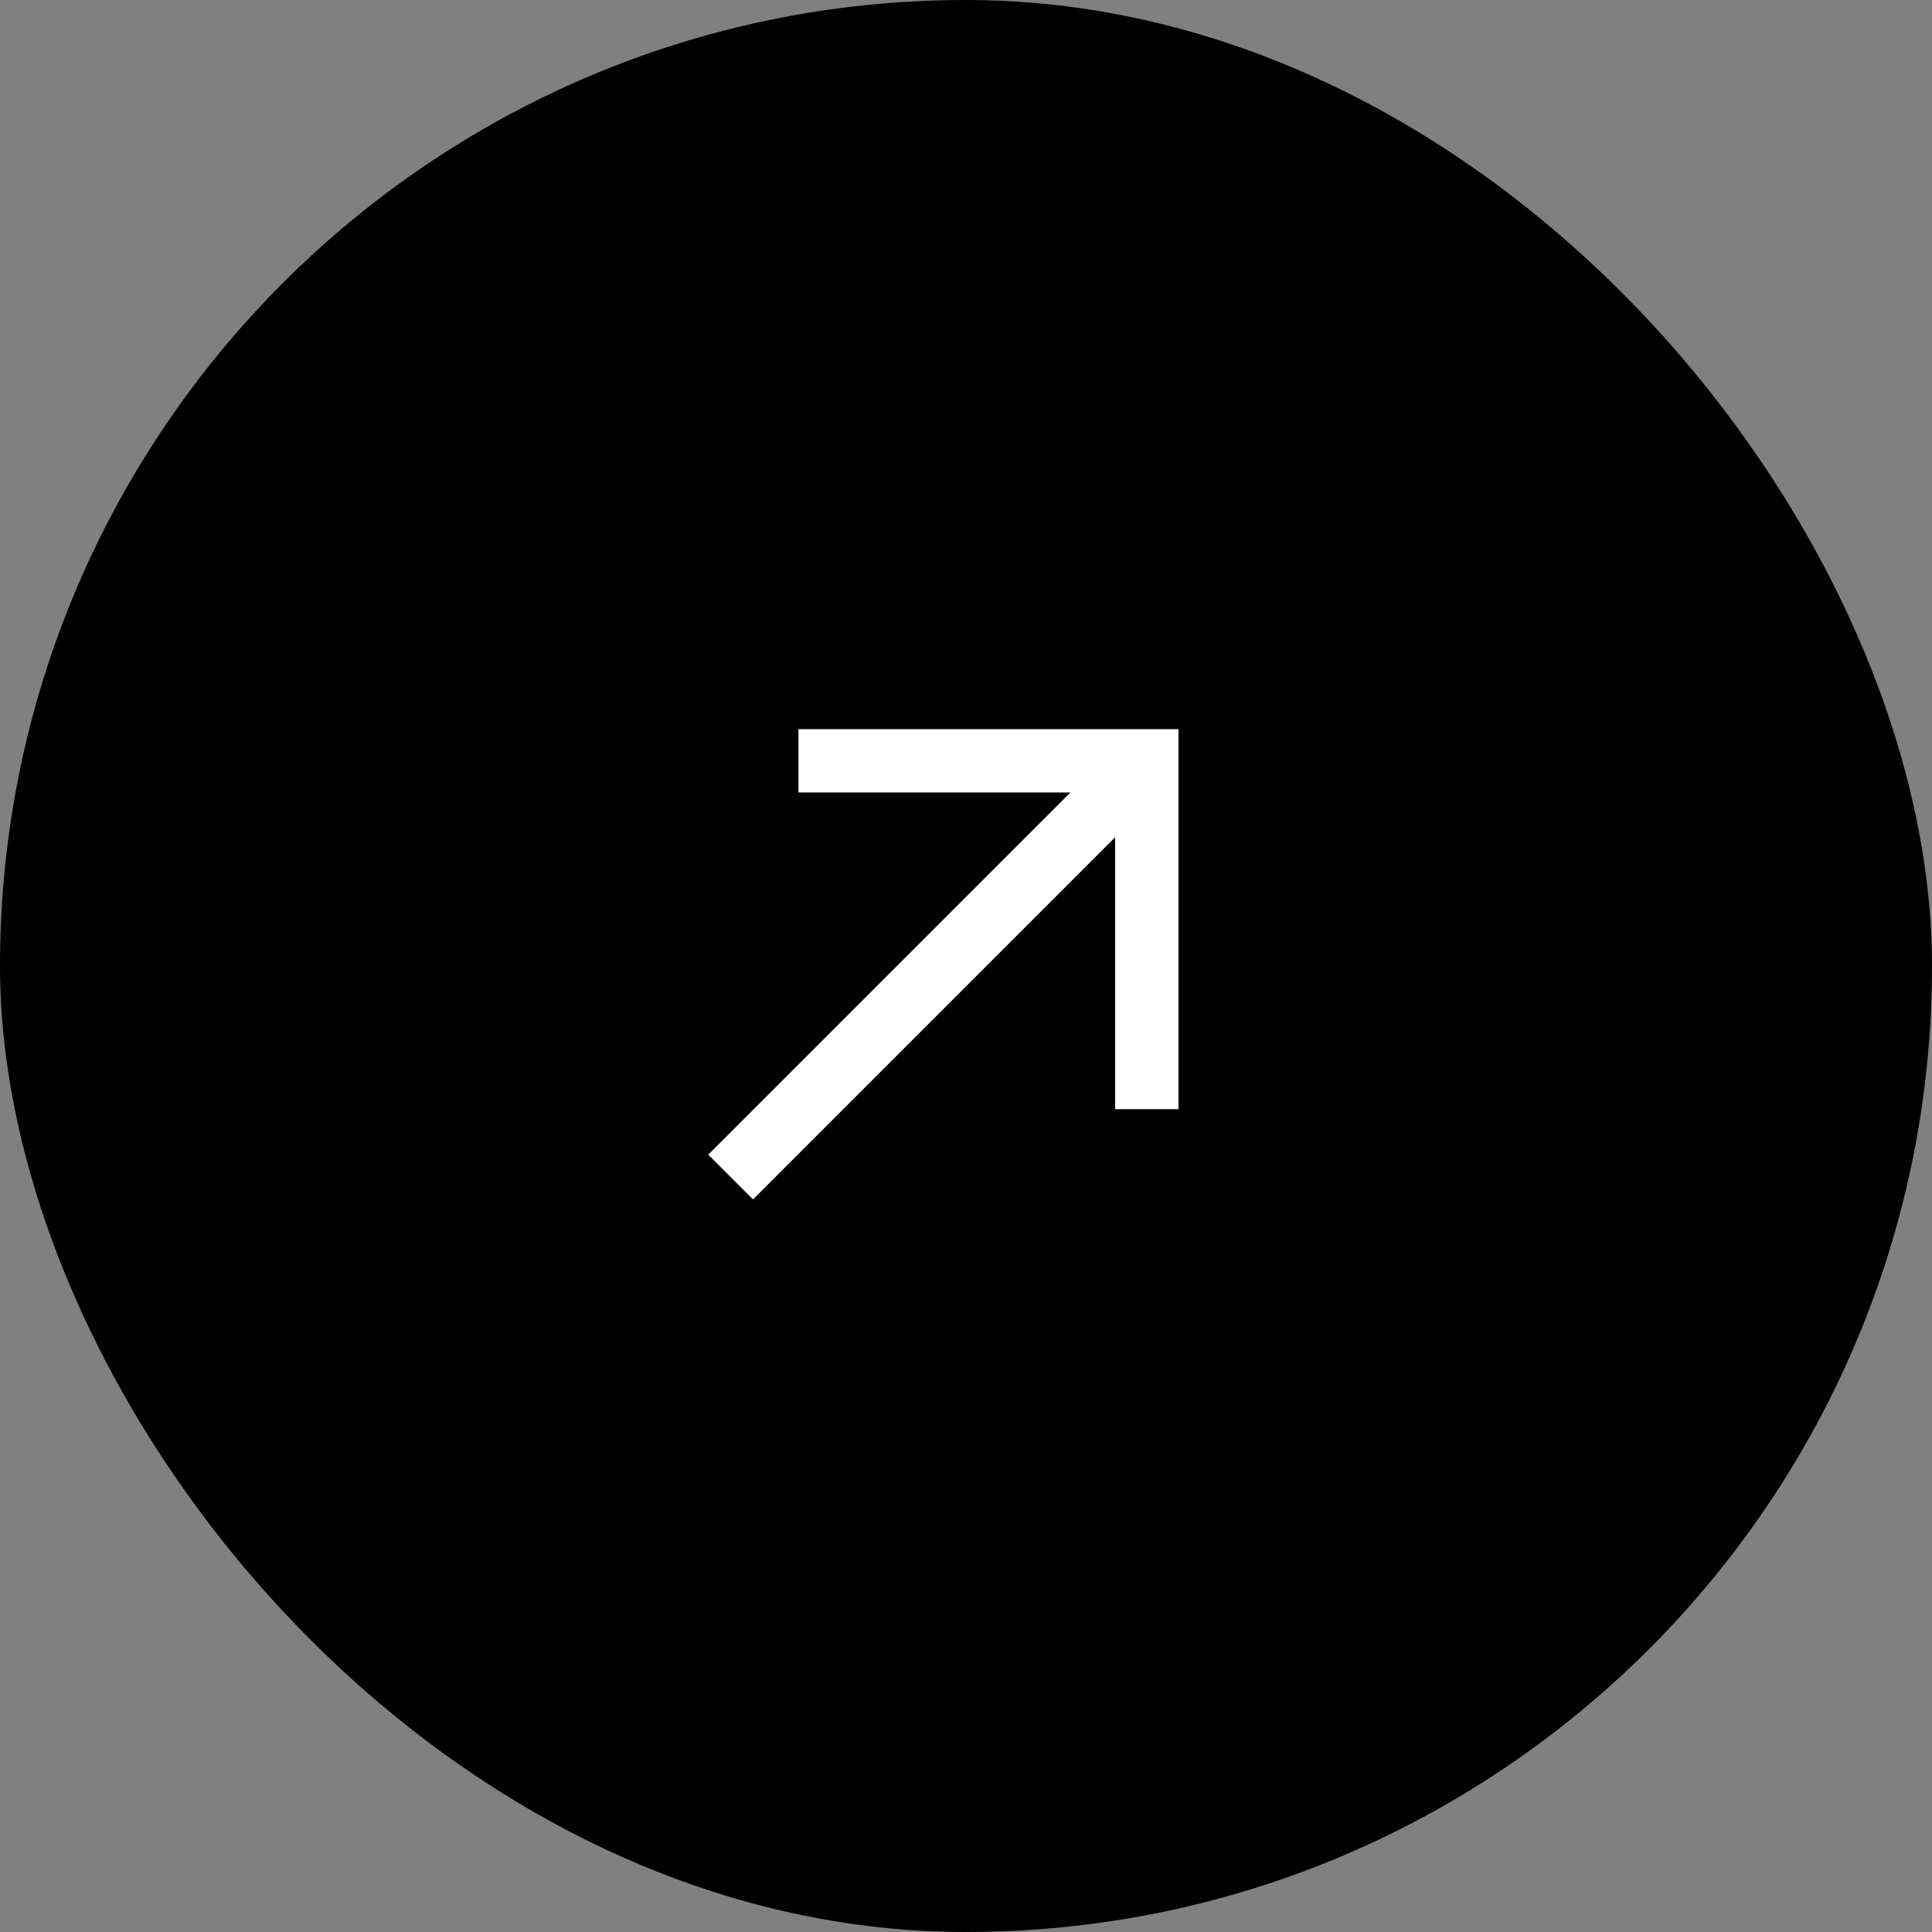
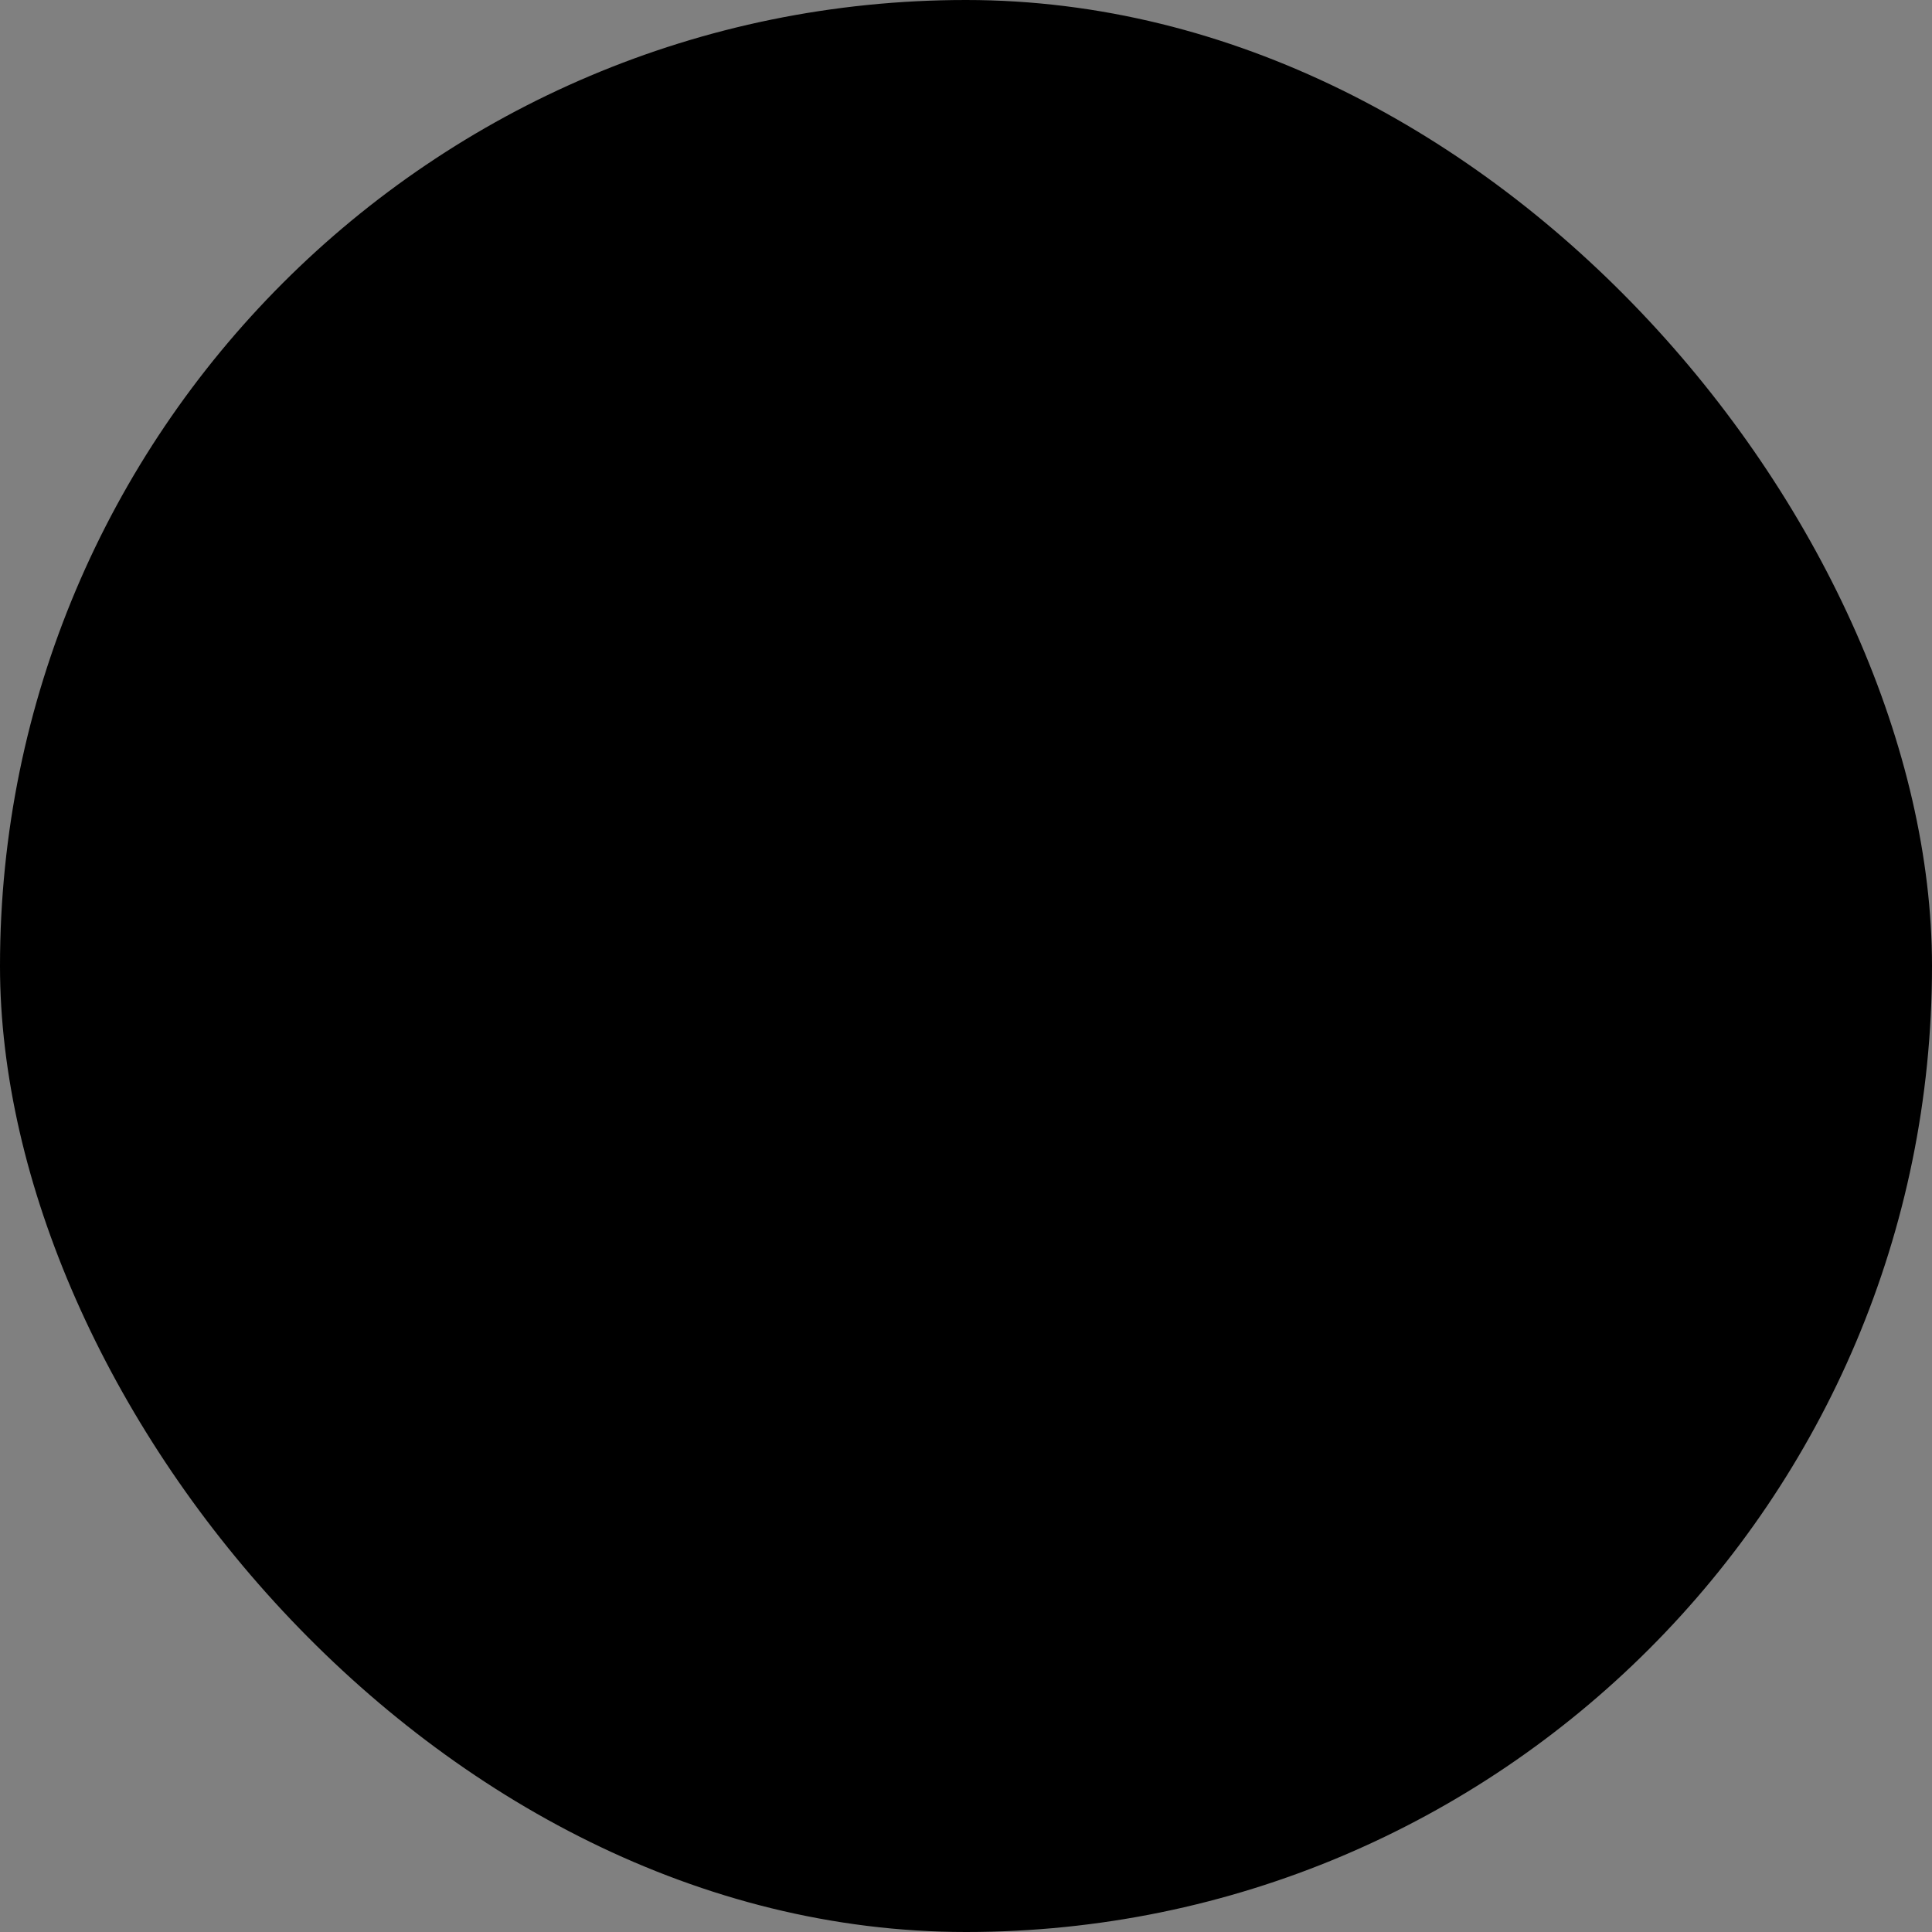
<svg xmlns="http://www.w3.org/2000/svg" width="43" height="43" viewBox="0 0 43 43" fill="none">
  <rect x="0" y="0" width="43" height="43" fill="#808080" stroke="none" />
  <rect width="43" height="43" rx="21.5" fill="black" />
-   <path d="M23.823 17.638L17.771 17.638L17.771 16.229L26.229 16.229L26.229 16.933L26.229 24.686L24.819 24.686L24.819 18.635L16.76 26.695L15.763 25.698L23.823 17.638Z" fill="white" />
</svg>